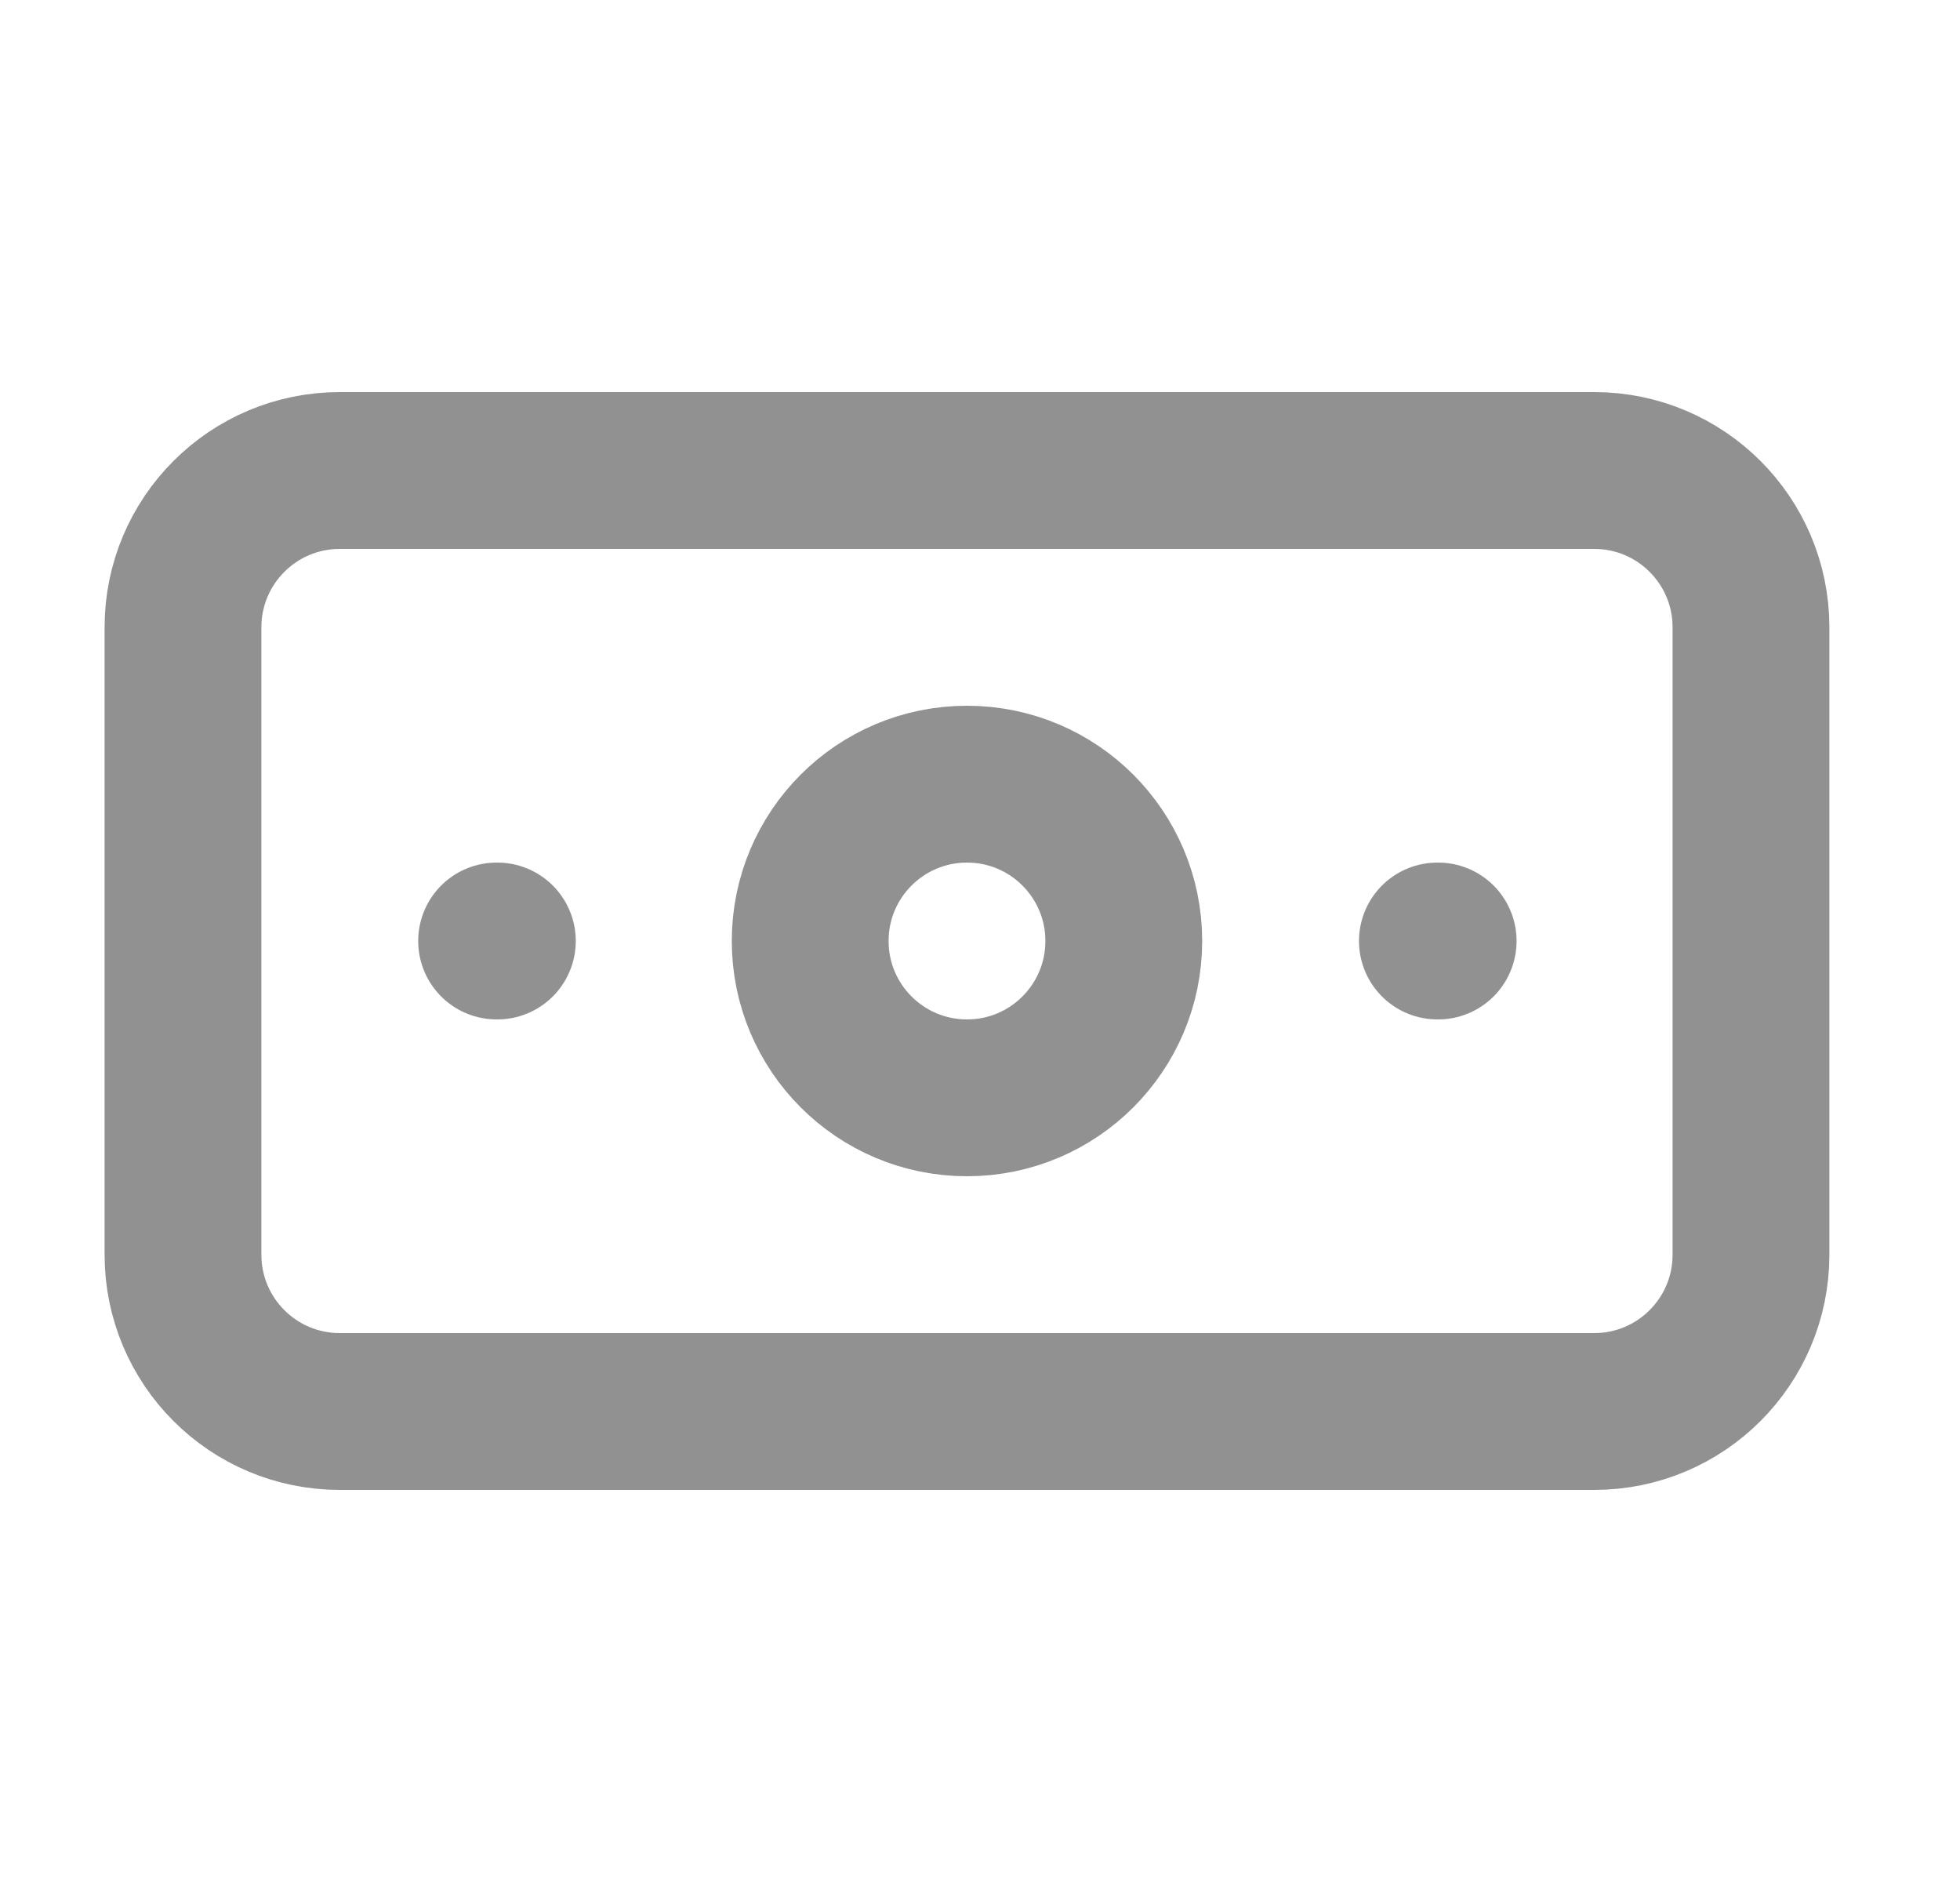
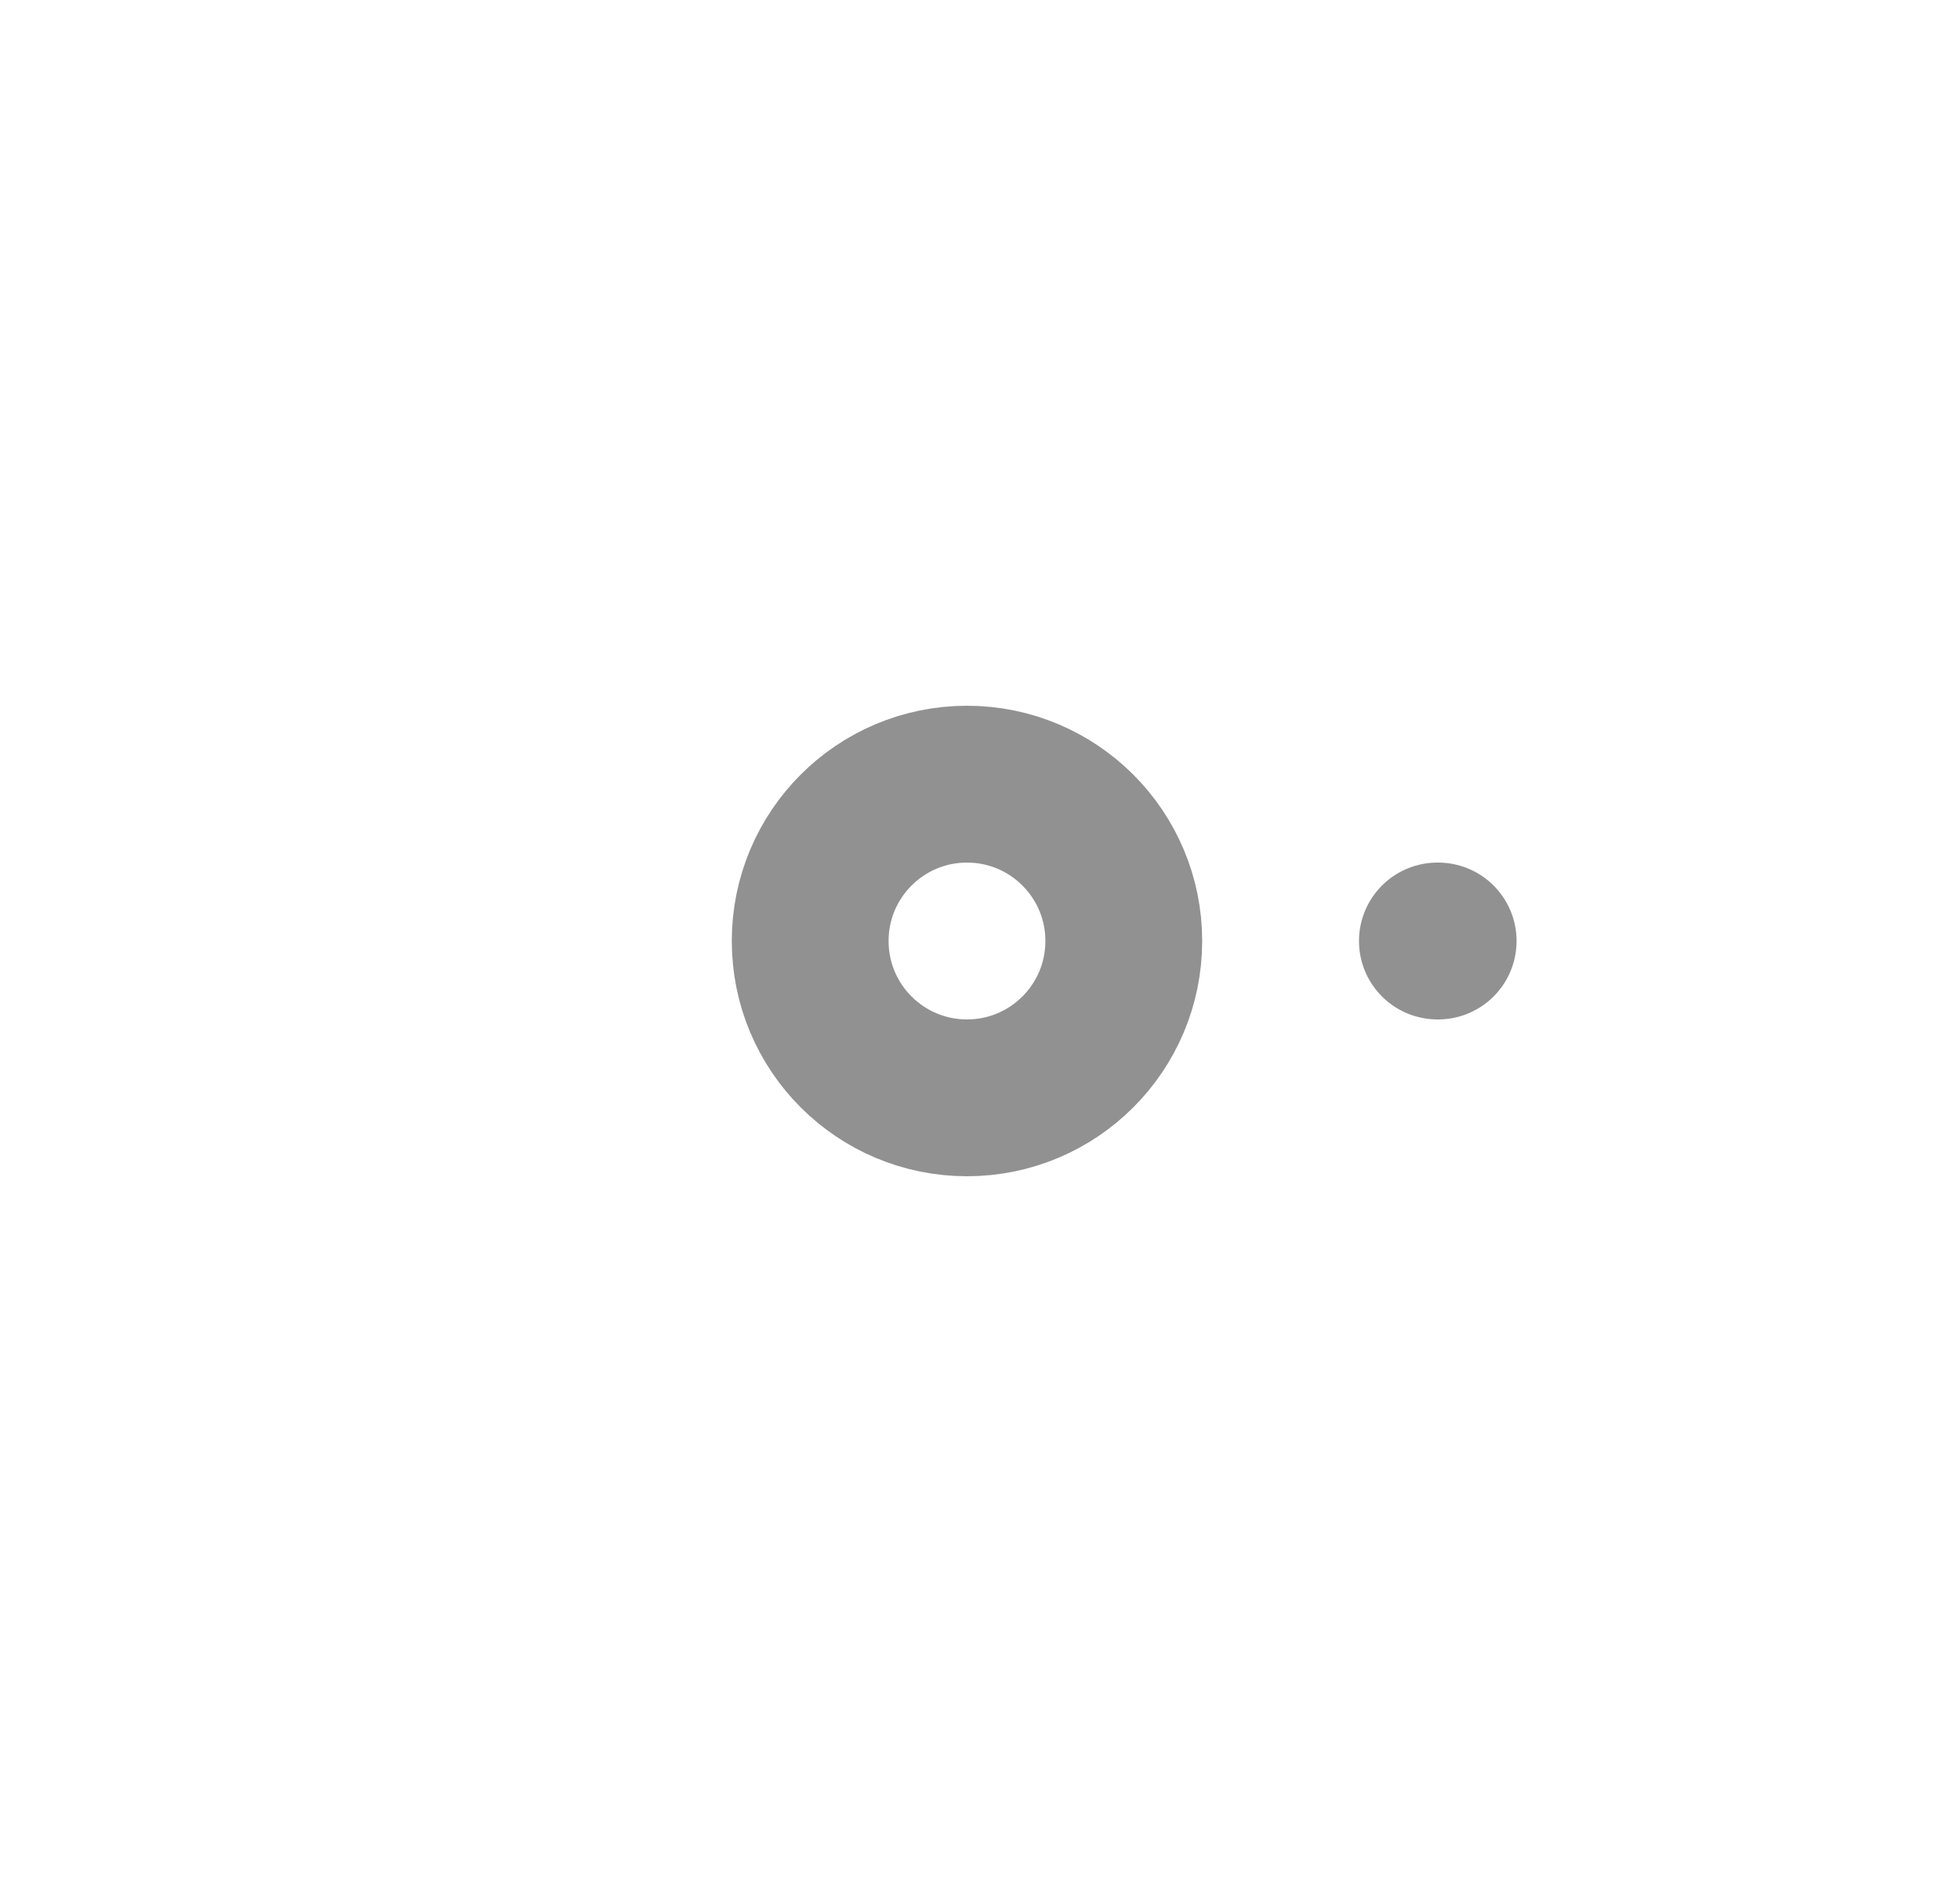
<svg xmlns="http://www.w3.org/2000/svg" width="25" height="24" viewBox="0 0 25 24" fill="none">
-   <path d="M20.334 6H4.334C3.229 6 2.334 6.895 2.334 8V16C2.334 17.105 3.229 18 4.334 18H20.334C21.439 18 22.334 17.105 22.334 16V8C22.334 6.895 21.439 6 20.334 6Z" stroke="#919191" stroke-width="2" stroke-linecap="round" stroke-linejoin="round" />
  <path d="M12.334 14C13.439 14 14.334 13.105 14.334 12C14.334 10.895 13.439 10 12.334 10C11.229 10 10.334 10.895 10.334 12C10.334 13.105 11.229 14 12.334 14Z" stroke="#919191" stroke-width="2" stroke-linecap="round" stroke-linejoin="round" />
-   <path d="M6.334 12H6.344M18.334 12H18.344" stroke="#919191" stroke-width="2" stroke-linecap="round" stroke-linejoin="round" />
+   <path d="M6.334 12M18.334 12H18.344" stroke="#919191" stroke-width="2" stroke-linecap="round" stroke-linejoin="round" />
</svg>